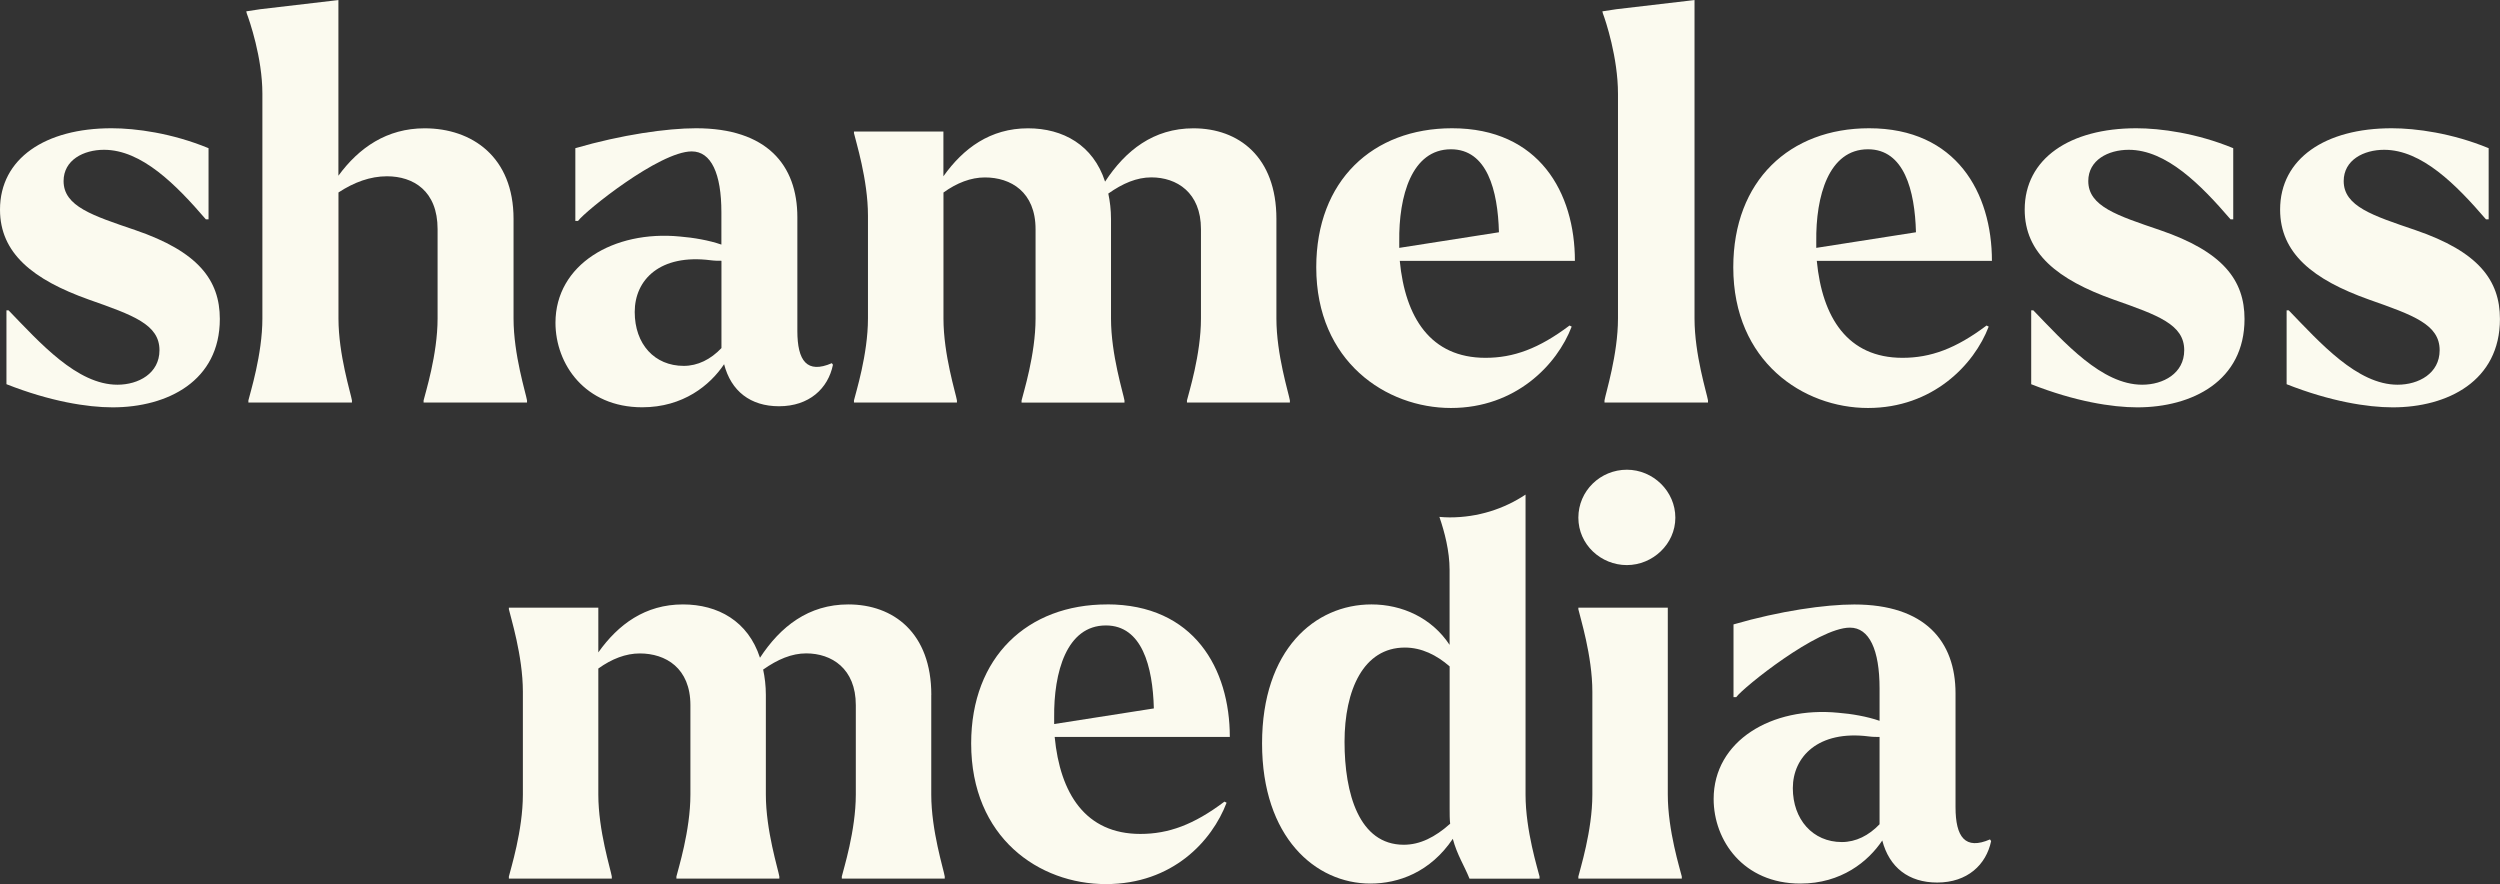
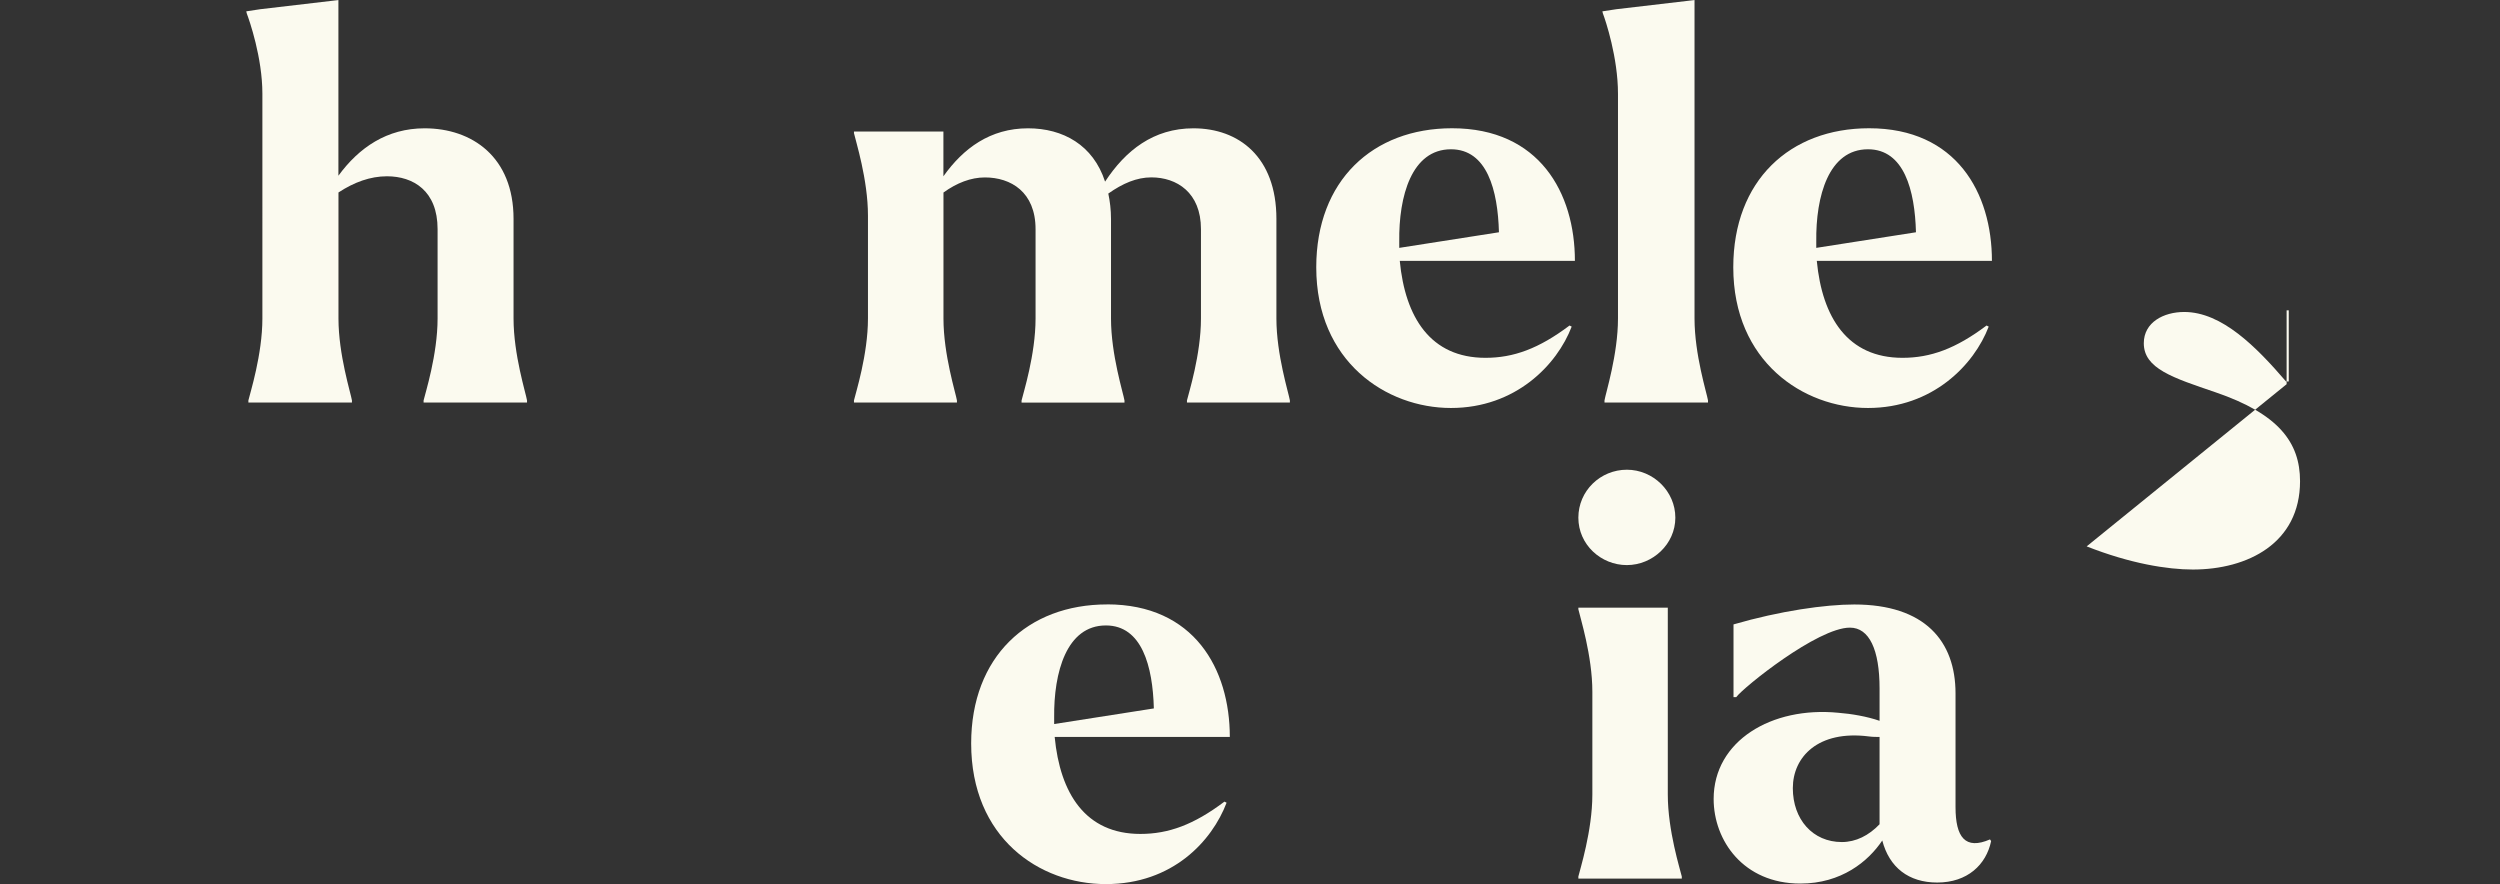
<svg xmlns="http://www.w3.org/2000/svg" id="Layer_2" viewBox="0 0 434.09 153.51">
  <rect x="0" y="0" width="434.09" height="153.51" fill="#333333" stroke="none" />
  <defs>
    <style>.cls-1{fill:#fbfaef;}</style>
  </defs>
  <g id="Layer_2-2">
-     <path class="cls-1" d="M1.12,66.71v-12.82h.37c5.43,5.61,11.88,12.91,18.9,12.91,3.65,0,7.3-1.96,7.3-5.99,0-4.49-4.58-6.08-12.26-8.79C5.71,48.56,0,43.97,0,36.4c0-8.89,7.86-14.13,19.37-14.13,4.21,0,10.48.84,16.84,3.46v12.35h-.47c-5.15-5.99-11.13-12.07-17.68-12.07-3.56,0-7.02,1.78-7.02,5.43,0,4.4,5.05,5.99,12.44,8.51,10.95,3.74,14.69,8.7,14.69,15.44,0,10.76-9.08,15.34-18.62,15.34-4.4,0-10.85-1.03-18.43-4.02Z" />
-     <path class="cls-1" d="M96.45,56.04c0-10.1,10.1-16.09,21.61-14.97,2.34.19,5.05.65,7.2,1.4v-5.61c0-6.74-1.78-10.57-5.15-10.57-5.61,0-18.53,10.39-19.74,12.07h-.47v-12.63c8.05-2.34,15.91-3.46,20.96-3.46,12.26,0,17.59,6.36,17.59,15.44v19.74c0,5.24,1.68,7.48,5.99,5.61l.19.28c-.84,4.12-4.12,7.2-9.36,7.2-4.96,0-8.33-2.62-9.54-7.3-2.43,3.65-7.11,7.48-14.22,7.48-9.92,0-15.06-7.48-15.06-14.69ZM118.72,63.53c2.43,0,4.68-1.12,6.55-3.09v-15.16c-.56,0-1.22,0-1.87-.09-8.79-1.12-13.19,3.37-13.19,8.98s3.46,9.36,8.51,9.36Z" />
    <path class="cls-1" d="M166.15,69.89h-17.87v-.37c.28-1.22,2.43-7.95,2.43-14.22v-17.87c0-6.27-2.15-13.01-2.43-14.31v-.28h15.53v7.77c3.46-4.87,8.14-8.33,14.69-8.33,6.08,0,11.32,2.9,13.38,9.26,3.56-5.43,8.42-9.26,15.34-9.26,7.86,0,14.41,4.96,14.41,15.72v17.31c0,6.27,2.15,13.01,2.34,14.22v.37h-17.87v-.37c.28-1.22,2.43-7.95,2.43-14.22v-15.53c0-6.36-4.21-8.98-8.61-8.98-2.53,0-4.96,1.03-7.48,2.81.28,1.31.47,2.81.47,4.4v17.31c0,6.27,2.15,13.01,2.34,14.22v.37h-17.87v-.37c.28-1.22,2.43-7.95,2.43-14.22v-15.53c0-6.46-4.3-8.98-8.79-8.98-2.43,0-4.87.94-7.2,2.62v21.89c0,6.27,2.15,13.01,2.34,14.22v.37Z" />
    <path class="cls-1" d="M228.55,46.41c0-15.06,9.82-24.14,23.58-24.14,15.16,0,21.33,11.23,21.33,23.02h-30.41c.94,9.82,5.33,16.84,14.88,16.84,4.87,0,9.26-1.59,14.6-5.61l.37.19c-2.53,6.64-9.73,14.13-20.96,14.13s-23.39-8.05-23.39-24.42ZM242.96,43.04l17.31-2.71c-.19-7.3-2.06-14.41-8.33-14.41-6.83,0-9.08,8.14-8.98,16v1.12Z" />
    <path class="cls-1" d="M61.09,69.89h-17.96v-.37c.28-1.22,2.43-7.95,2.43-14.22V16.28c0-6.27-2.25-12.72-2.71-13.94l-.09-.37,2.43-.37,13.57-1.59v30.5c3.56-4.87,8.42-8.23,14.97-8.23,8.23,0,15.44,4.96,15.44,15.72v17.31c0,6.27,2.15,13.01,2.34,14.22v.37h-17.96v-.37c.28-1.22,2.43-7.95,2.43-14.22v-15.53c0-6.64-4.21-9.17-8.79-9.17-2.9,0-5.71,1.03-8.42,2.81v21.89c0,6.27,2.15,13.01,2.34,14.22v.37Z" />
    <path class="cls-1" d="M296.56,69.89h-17.96v-.37c.19-1.22,2.34-7.95,2.34-14.22V16.28c0-6.27-2.15-12.72-2.62-13.94l-.09-.37,2.43-.37,13.57-1.59v55.3c0,6.27,2.15,13.01,2.34,14.22v.37Z" />
    <path class="cls-1" d="M300.96,46.41c0-15.06,9.82-24.14,23.58-24.14,15.16,0,21.33,11.23,21.33,23.02h-30.41c.94,9.82,5.33,16.84,14.88,16.84,4.87,0,9.26-1.59,14.6-5.61l.37.19c-2.53,6.64-9.73,14.13-20.96,14.13s-23.39-8.05-23.39-24.42ZM315.37,43.04l17.31-2.71c-.19-7.3-2.06-14.41-8.33-14.41-6.83,0-9.08,8.14-8.98,16v1.12Z" />
-     <path class="cls-1" d="M352.69,66.71v-12.82h.37c5.43,5.61,11.88,12.91,18.9,12.91,3.65,0,7.3-1.96,7.3-5.99,0-4.49-4.58-6.08-12.26-8.79-9.73-3.46-15.44-8.05-15.44-15.62,0-8.89,7.86-14.13,19.37-14.13,4.21,0,10.48.84,16.84,3.46v12.35h-.47c-5.15-5.99-11.13-12.07-17.68-12.07-3.56,0-7.02,1.78-7.02,5.43,0,4.4,5.05,5.99,12.44,8.51,10.95,3.74,14.69,8.7,14.69,15.44,0,10.76-9.08,15.34-18.62,15.34-4.4,0-10.85-1.03-18.43-4.02Z" />
-     <path class="cls-1" d="M397.04,66.71v-12.82h.37c5.43,5.61,11.88,12.91,18.9,12.91,3.65,0,7.3-1.96,7.3-5.99,0-4.49-4.58-6.08-12.26-8.79-9.73-3.46-15.44-8.05-15.44-15.62,0-8.89,7.86-14.13,19.37-14.13,4.21,0,10.48.84,16.84,3.46v12.35h-.47c-5.15-5.99-11.13-12.07-17.68-12.07-3.56,0-7.02,1.78-7.02,5.43,0,4.4,5.05,5.99,12.44,8.51,10.95,3.74,14.69,8.7,14.69,15.44,0,10.76-9.08,15.34-18.62,15.34-4.4,0-10.85-1.03-18.43-4.02Z" />
-     <path class="cls-1" d="M161.71,120.67c0-10.76-6.55-15.72-14.41-15.72-6.92,0-11.79,3.84-15.34,9.26-2.06-6.36-7.3-9.26-13.38-9.26-6.55,0-11.23,3.46-14.69,8.33v-7.77h-15.53v.28c.28,1.31,2.43,8.05,2.43,14.31v17.87c0,6.27-2.15,13.01-2.43,14.22v.37h17.87v-.37c-.19-1.22-2.34-7.95-2.34-14.22v-21.89c2.34-1.68,4.77-2.62,7.2-2.62,4.49,0,8.79,2.53,8.79,8.98v15.53c0,6.27-2.15,13.01-2.43,14.22v.37h17.87v-.37c-.19-1.22-2.34-7.95-2.34-14.22v-17.31c0-1.59-.19-3.09-.47-4.4,2.53-1.78,4.96-2.81,7.48-2.81,4.4,0,8.61,2.62,8.61,8.98v15.53c0,6.27-2.15,13.01-2.43,14.22v.37h17.87v-.37c-.19-1.22-2.34-7.95-2.34-14.22v-17.31Z" />
+     <path class="cls-1" d="M397.04,66.71v-12.82h.37v12.35h-.47c-5.15-5.99-11.13-12.07-17.68-12.07-3.56,0-7.02,1.78-7.02,5.43,0,4.4,5.05,5.99,12.44,8.51,10.95,3.74,14.69,8.7,14.69,15.44,0,10.76-9.08,15.34-18.62,15.34-4.4,0-10.85-1.03-18.43-4.02Z" />
    <path class="cls-1" d="M192.21,104.95c-13.75,0-23.58,9.08-23.58,24.14,0,16.37,11.79,24.42,23.39,24.42s18.43-7.48,20.96-14.13l-.37-.19c-5.33,4.02-9.73,5.61-14.6,5.61-9.54,0-13.94-7.02-14.88-16.84h30.41c0-11.79-6.18-23.02-21.33-23.02ZM183.04,125.72v-1.12c-.09-7.86,2.15-16,8.98-16,6.27,0,8.14,7.11,8.33,14.41l-17.31,2.71Z" />
-     <path class="cls-1" d="M251.75,89.84c-.61,0-1.22-.04-1.82-.09.9,2.61,1.77,5.93,1.77,9.21v13.01c-3.09-4.68-8.23-7.02-13.57-7.02-9.82,0-18.99,7.86-18.99,24.14s9.26,24.33,18.81,24.33c4.87,0,10.39-1.96,14.31-7.77.75,2.81,1.96,4.58,2.9,6.92h12.16v-.37c-.28-1.22-2.43-7.95-2.43-14.22v-52.1c-3.74,2.49-8.26,3.96-13.14,3.96ZM243.75,146.68c-7.77,0-10.29-8.89-10.29-17.87s3.27-16.37,10.48-16.37c2.9,0,5.52,1.31,7.77,3.27v24.7c0,.94,0,1.87.09,2.62-2.62,2.34-5.24,3.65-8.05,3.65Z" />
    <path class="cls-1" d="M282.48,98.12c4.49,0,8.42-3.65,8.42-8.23s-3.84-8.33-8.42-8.33-8.42,3.65-8.42,8.33,3.93,8.23,8.42,8.23Z" />
    <path class="cls-1" d="M289.59,105.51h-15.53v.28c.28,1.31,2.43,8.05,2.43,14.31v17.87c0,6.27-2.15,13.01-2.43,14.22v.37h17.96v-.37c-.28-1.22-2.43-7.95-2.43-14.22v-32.47Z" />
    <path class="cls-1" d="M345.54,145.75c-4.3,1.87-5.99-.37-5.99-5.61v-19.74c0-9.08-5.33-15.44-17.59-15.44-5.05,0-12.91,1.12-20.96,3.46v12.63h.47c1.22-1.68,14.13-12.07,19.74-12.07,3.37,0,5.15,3.84,5.15,10.57v5.61c-2.15-.75-4.87-1.22-7.2-1.4-11.51-1.12-21.61,4.87-21.61,14.97,0,7.2,5.15,14.69,15.06,14.69,7.11,0,11.79-3.84,14.22-7.48,1.22,4.68,4.58,7.3,9.54,7.3,5.24,0,8.51-3.09,9.36-7.2l-.19-.28ZM326.36,142v1.12c-1.87,1.96-4.12,3.09-6.55,3.09-5.05,0-8.51-3.93-8.51-9.36s4.4-10.1,13.19-8.98c.65.09,1.31.09,1.87.09v14.03Z" />
  </g>
</svg>